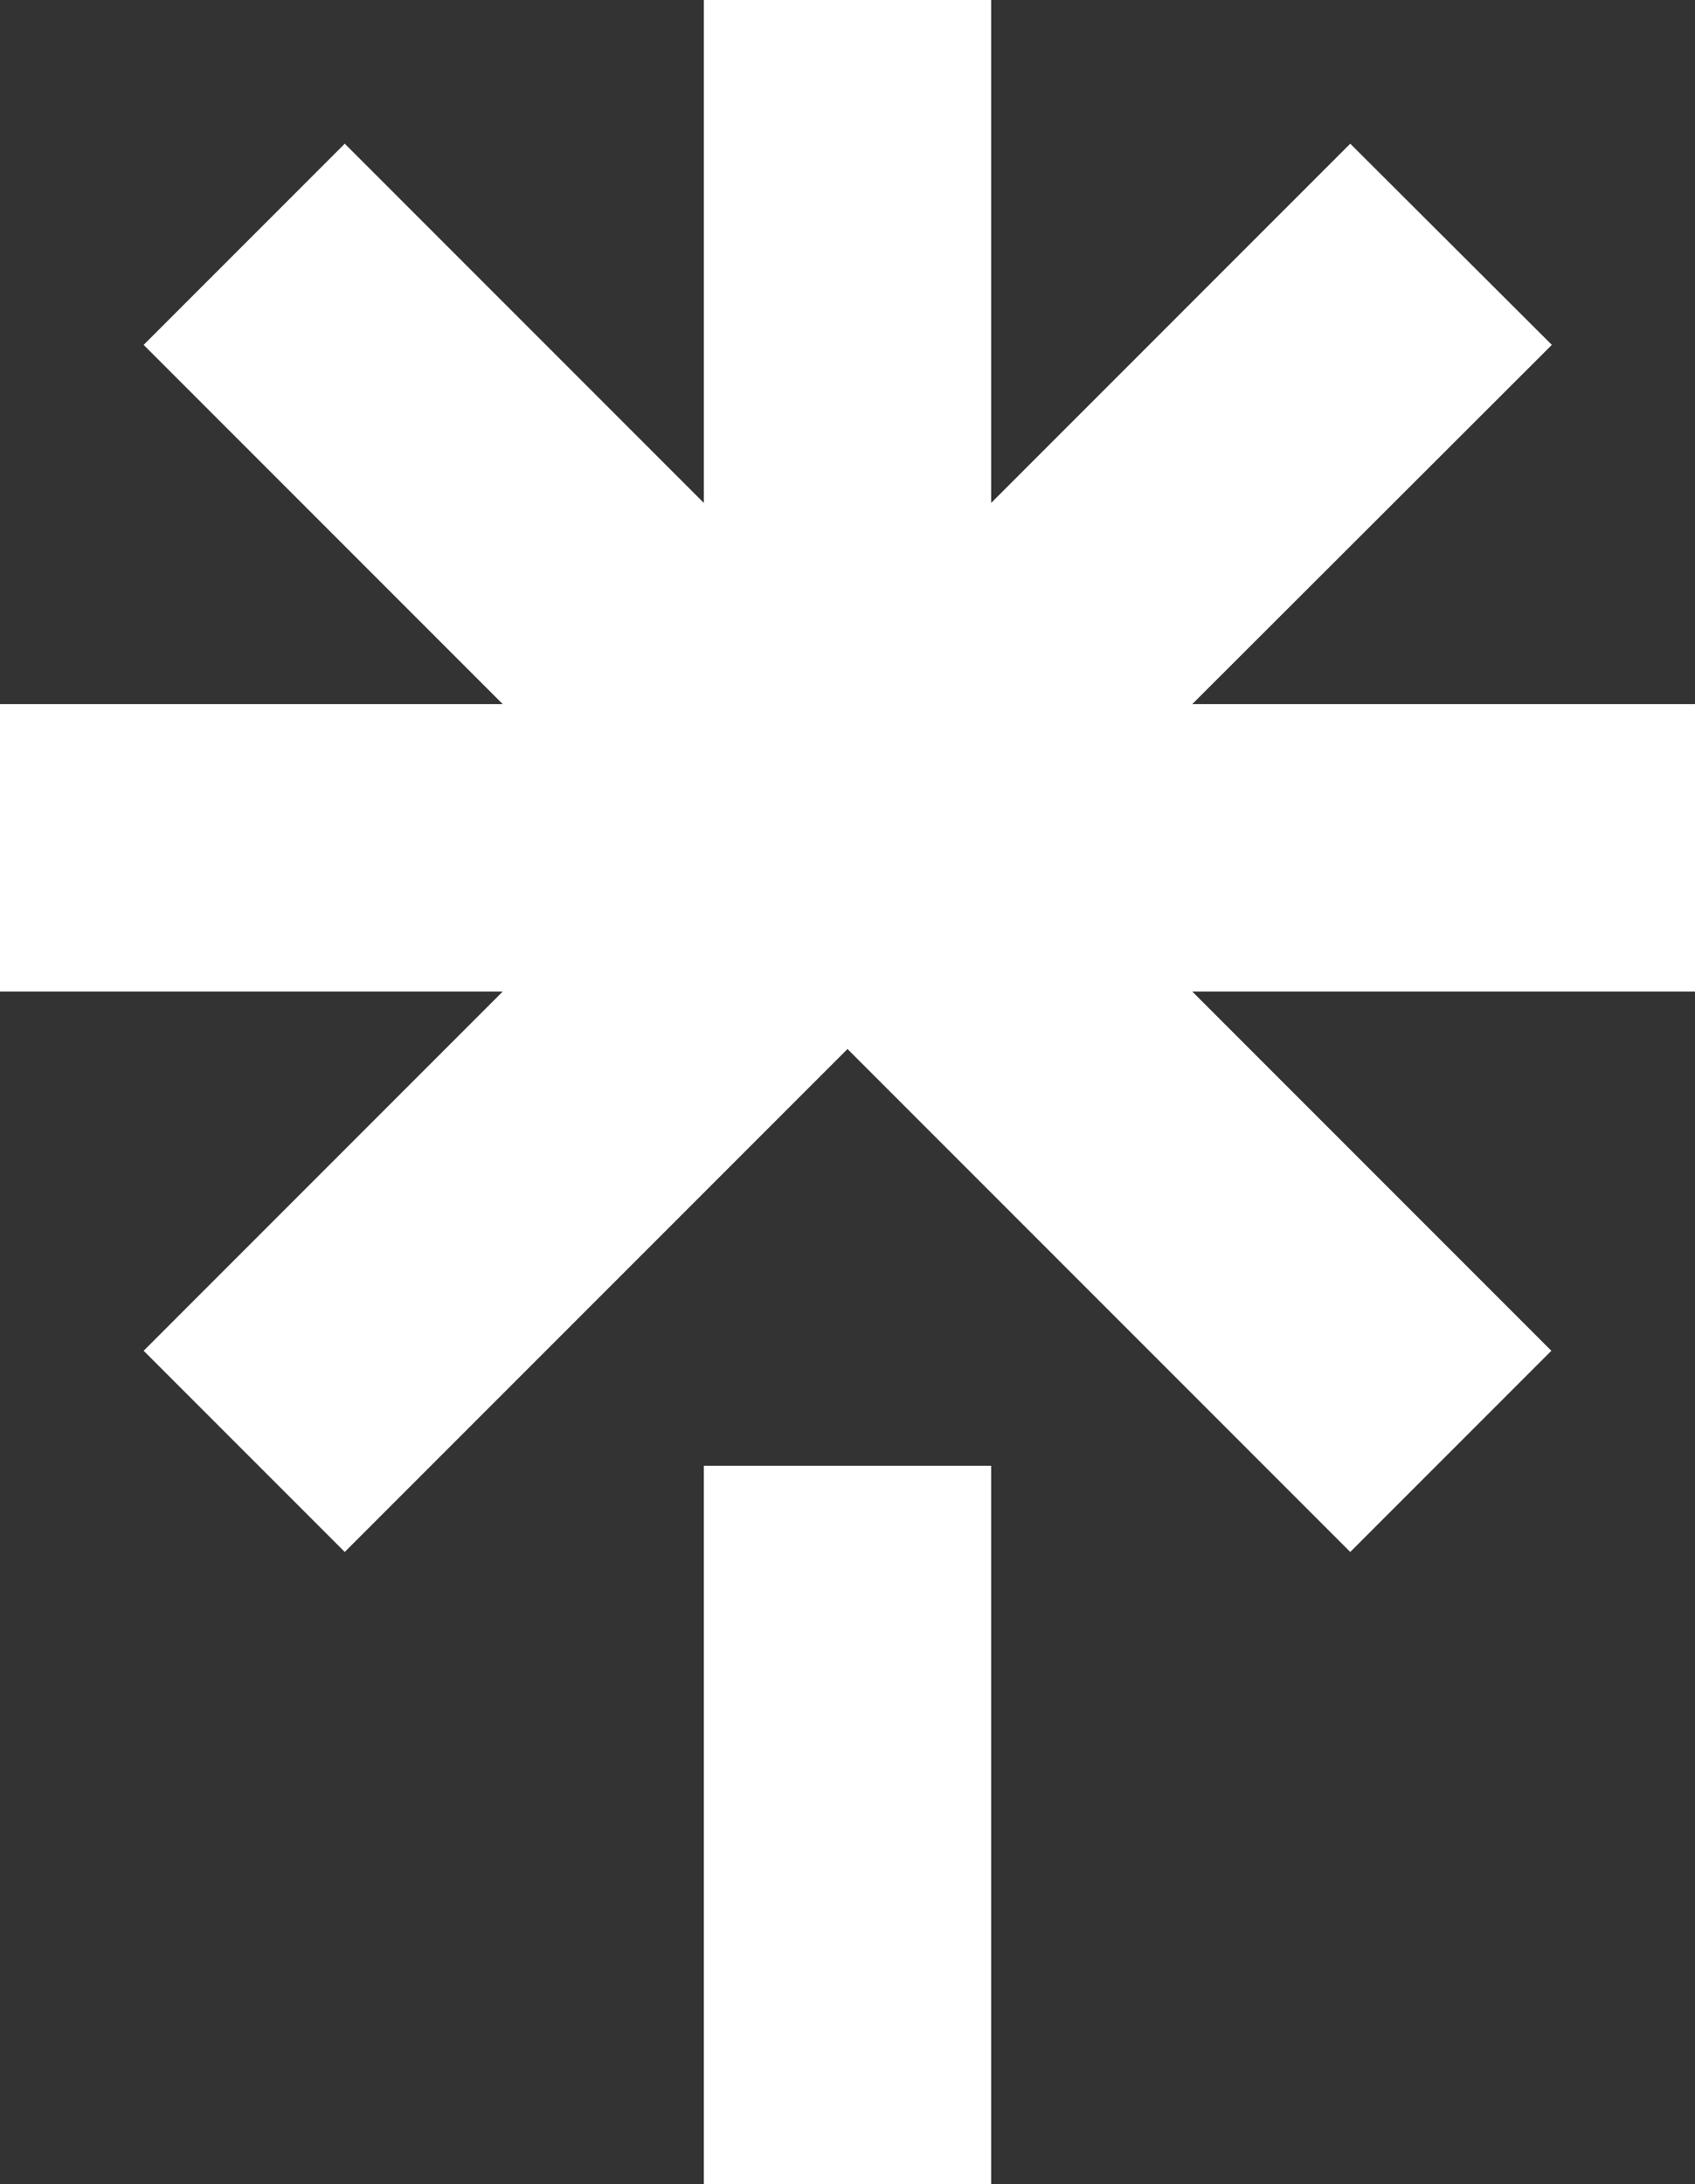
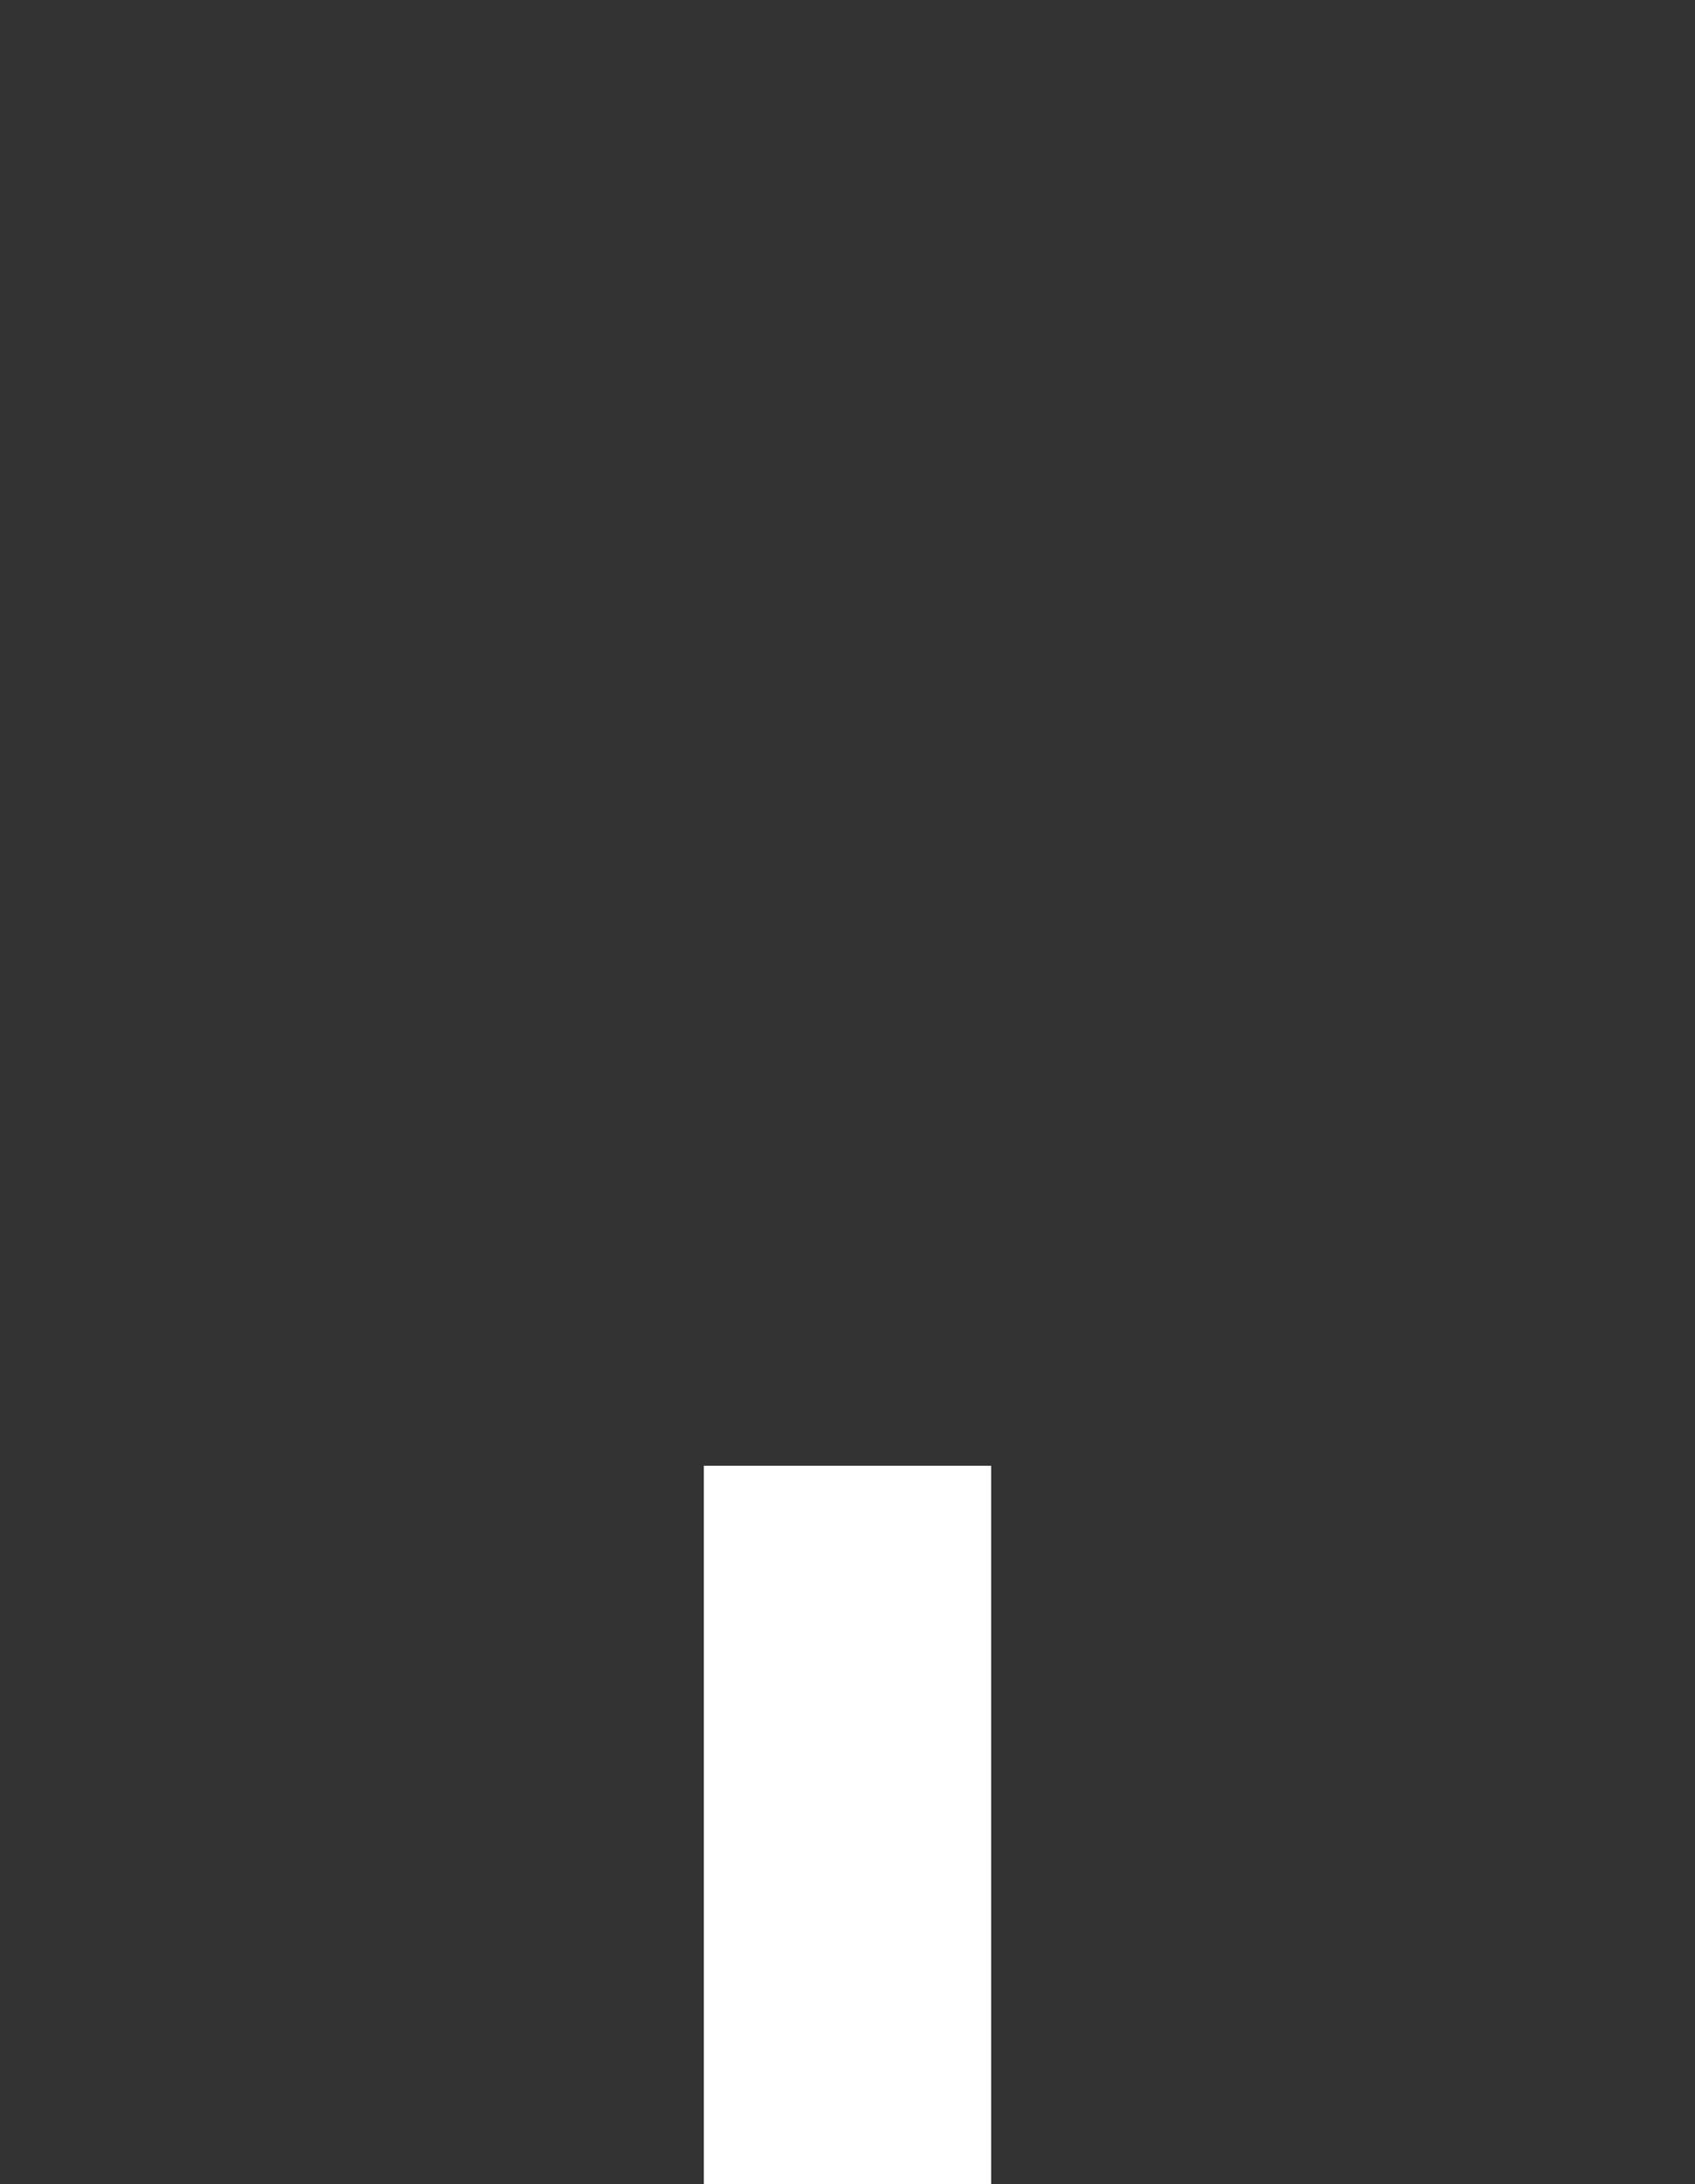
<svg xmlns="http://www.w3.org/2000/svg" viewBox="0 0 59 76">
  <rect x="0" y="0" width="59" height="76" fill="#333333" stroke="none" />
  <g>
    <path style="fill:#ffffff;fill-opacity:1;fill-rule:evenodd;stroke:none" d="M 24.5 51 L 24.5 76 L 34.5 76 L 34.5 51 Z" id="path1000" />
-     <path style="fill:#ffffff;fill-opacity:1;fill-rule:evenodd;stroke:none;stroke-opacity:1;stroke-width:0.265" d="M 34.5 0 L 24.5 0 L 24.5 17.5 L 12 5 L 5 12 L 17.5 24.5 L 0 24.5 L 0 34.5 L 17.5 34.5 L 5 47 L 12 54 L 29.5 36.5 L 47 54 L 54 47 L 41.5 34.5 L 59 34.5 L 59 24.5 L 41.5 24.5 L 54.017 12 L 47 5 L 34.5 17.5 Z" id="rect833" />
  </g>
</svg>